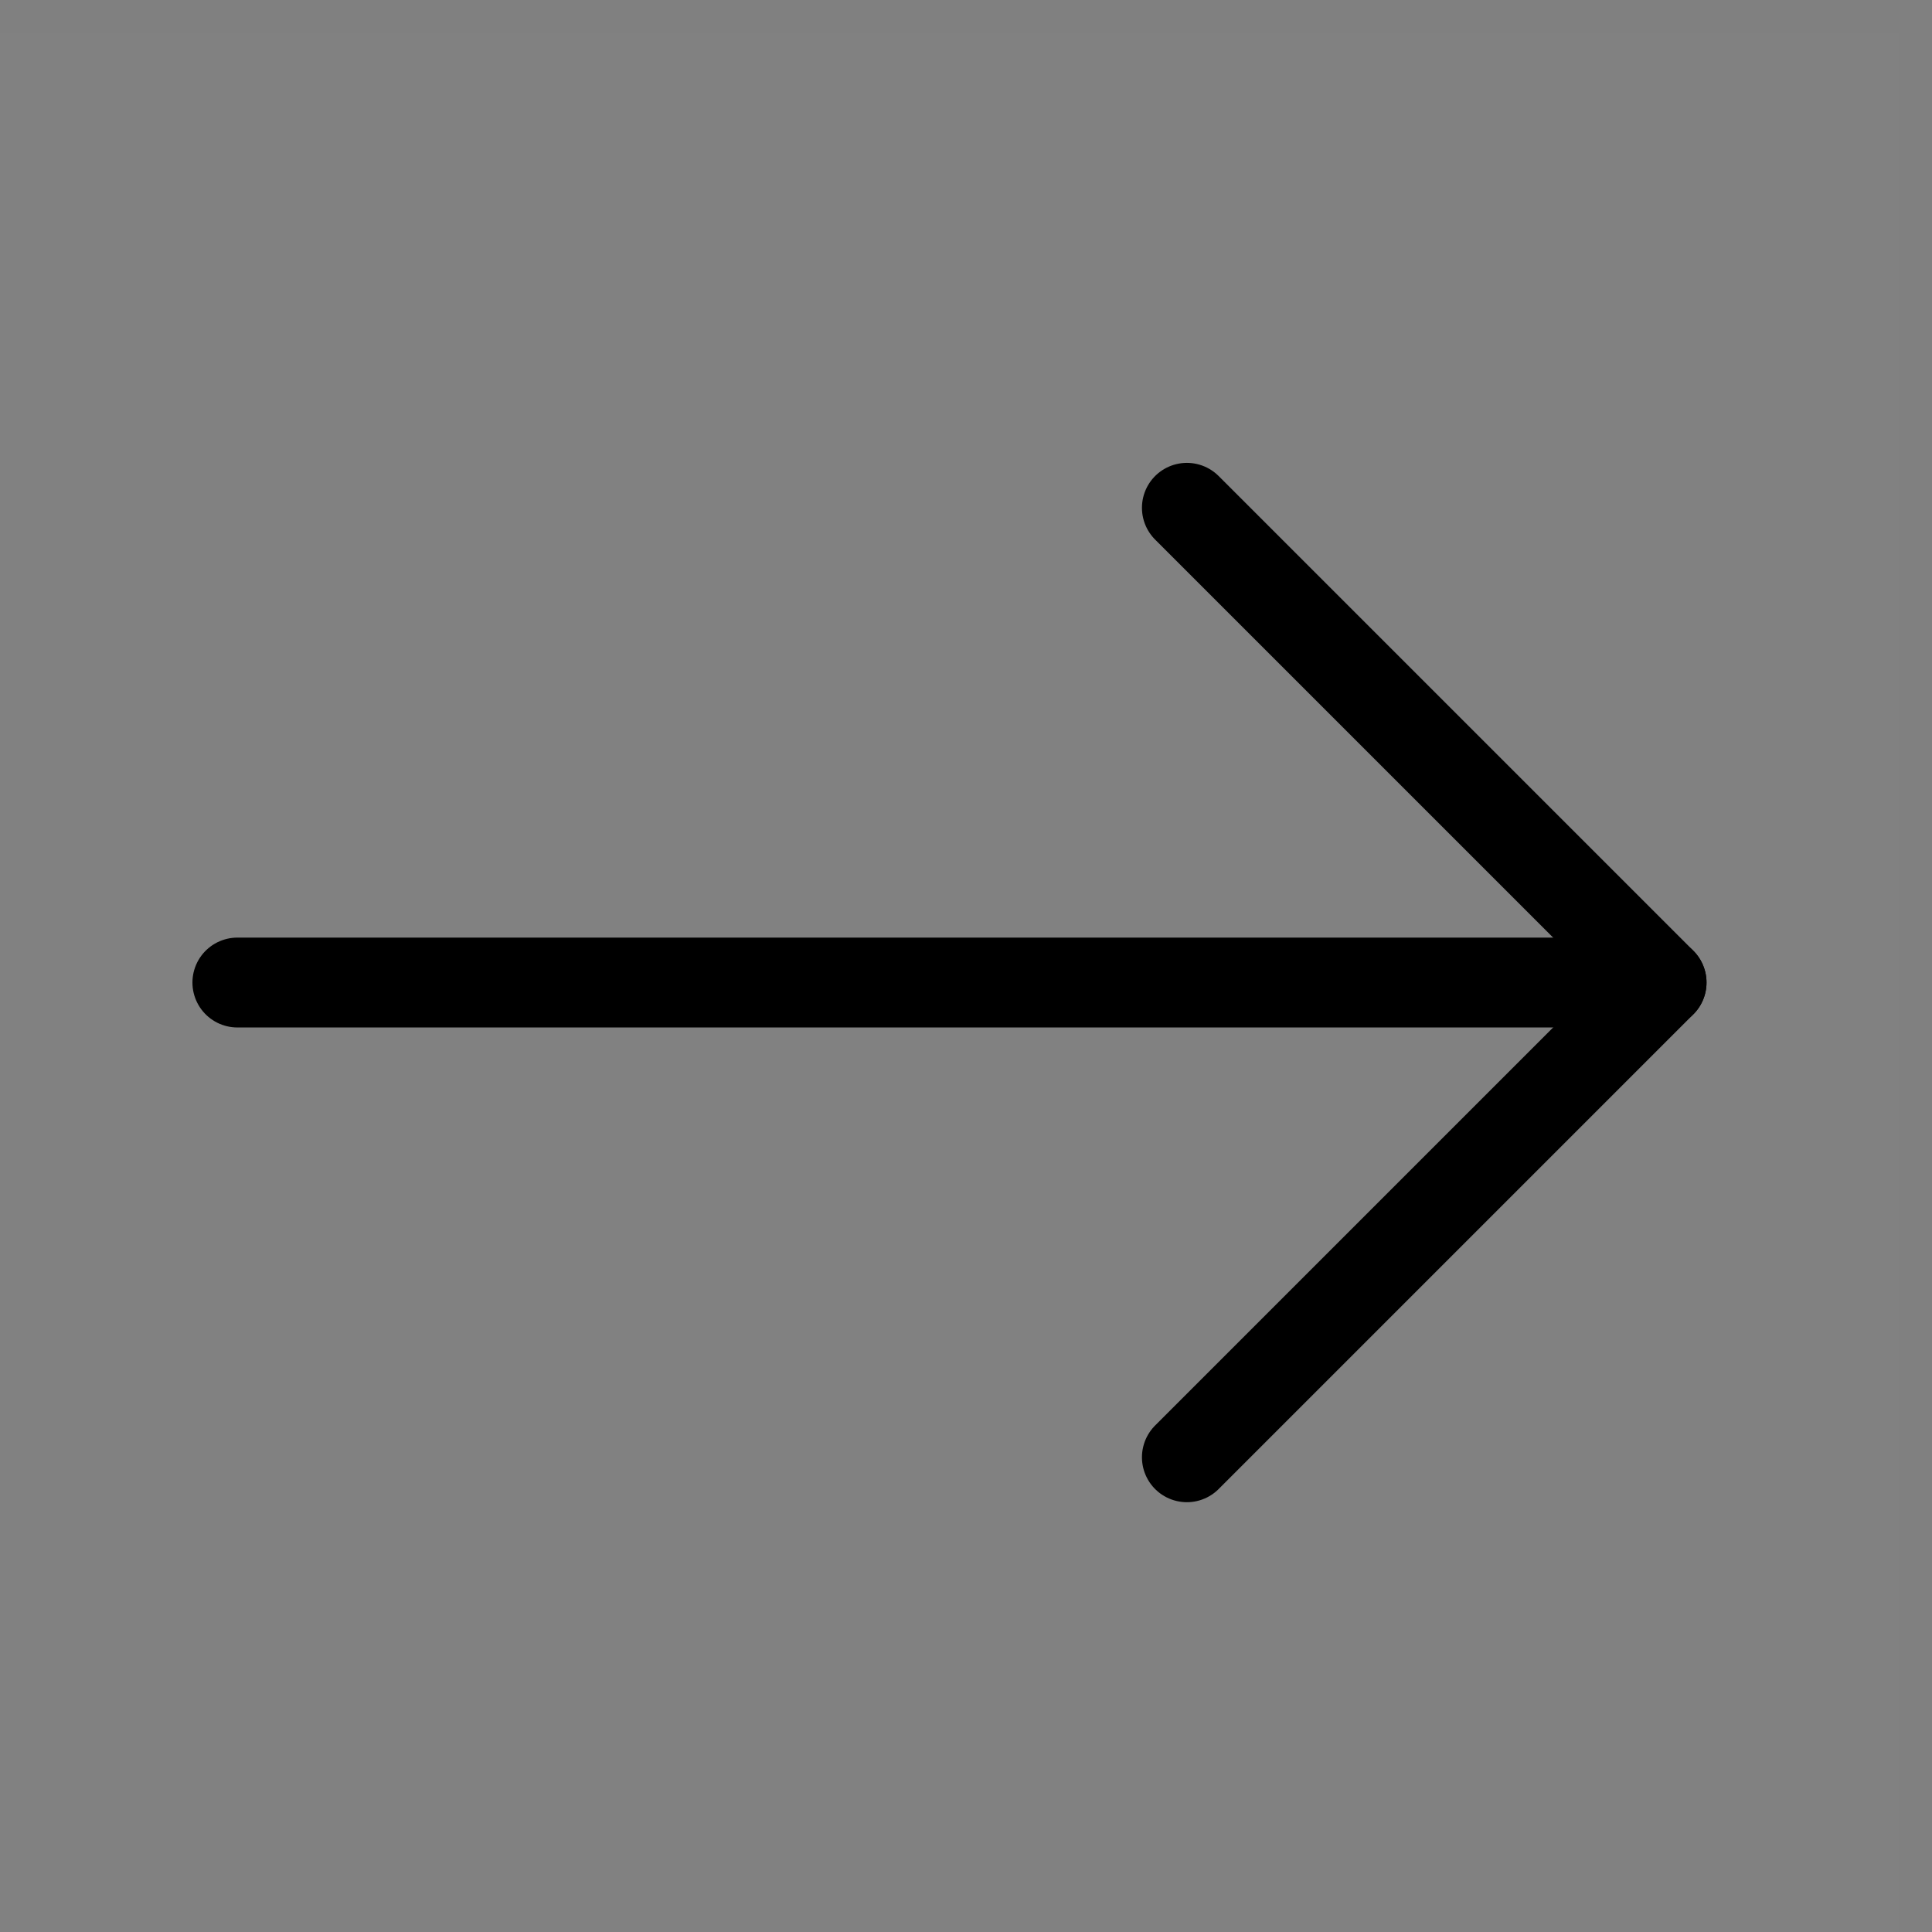
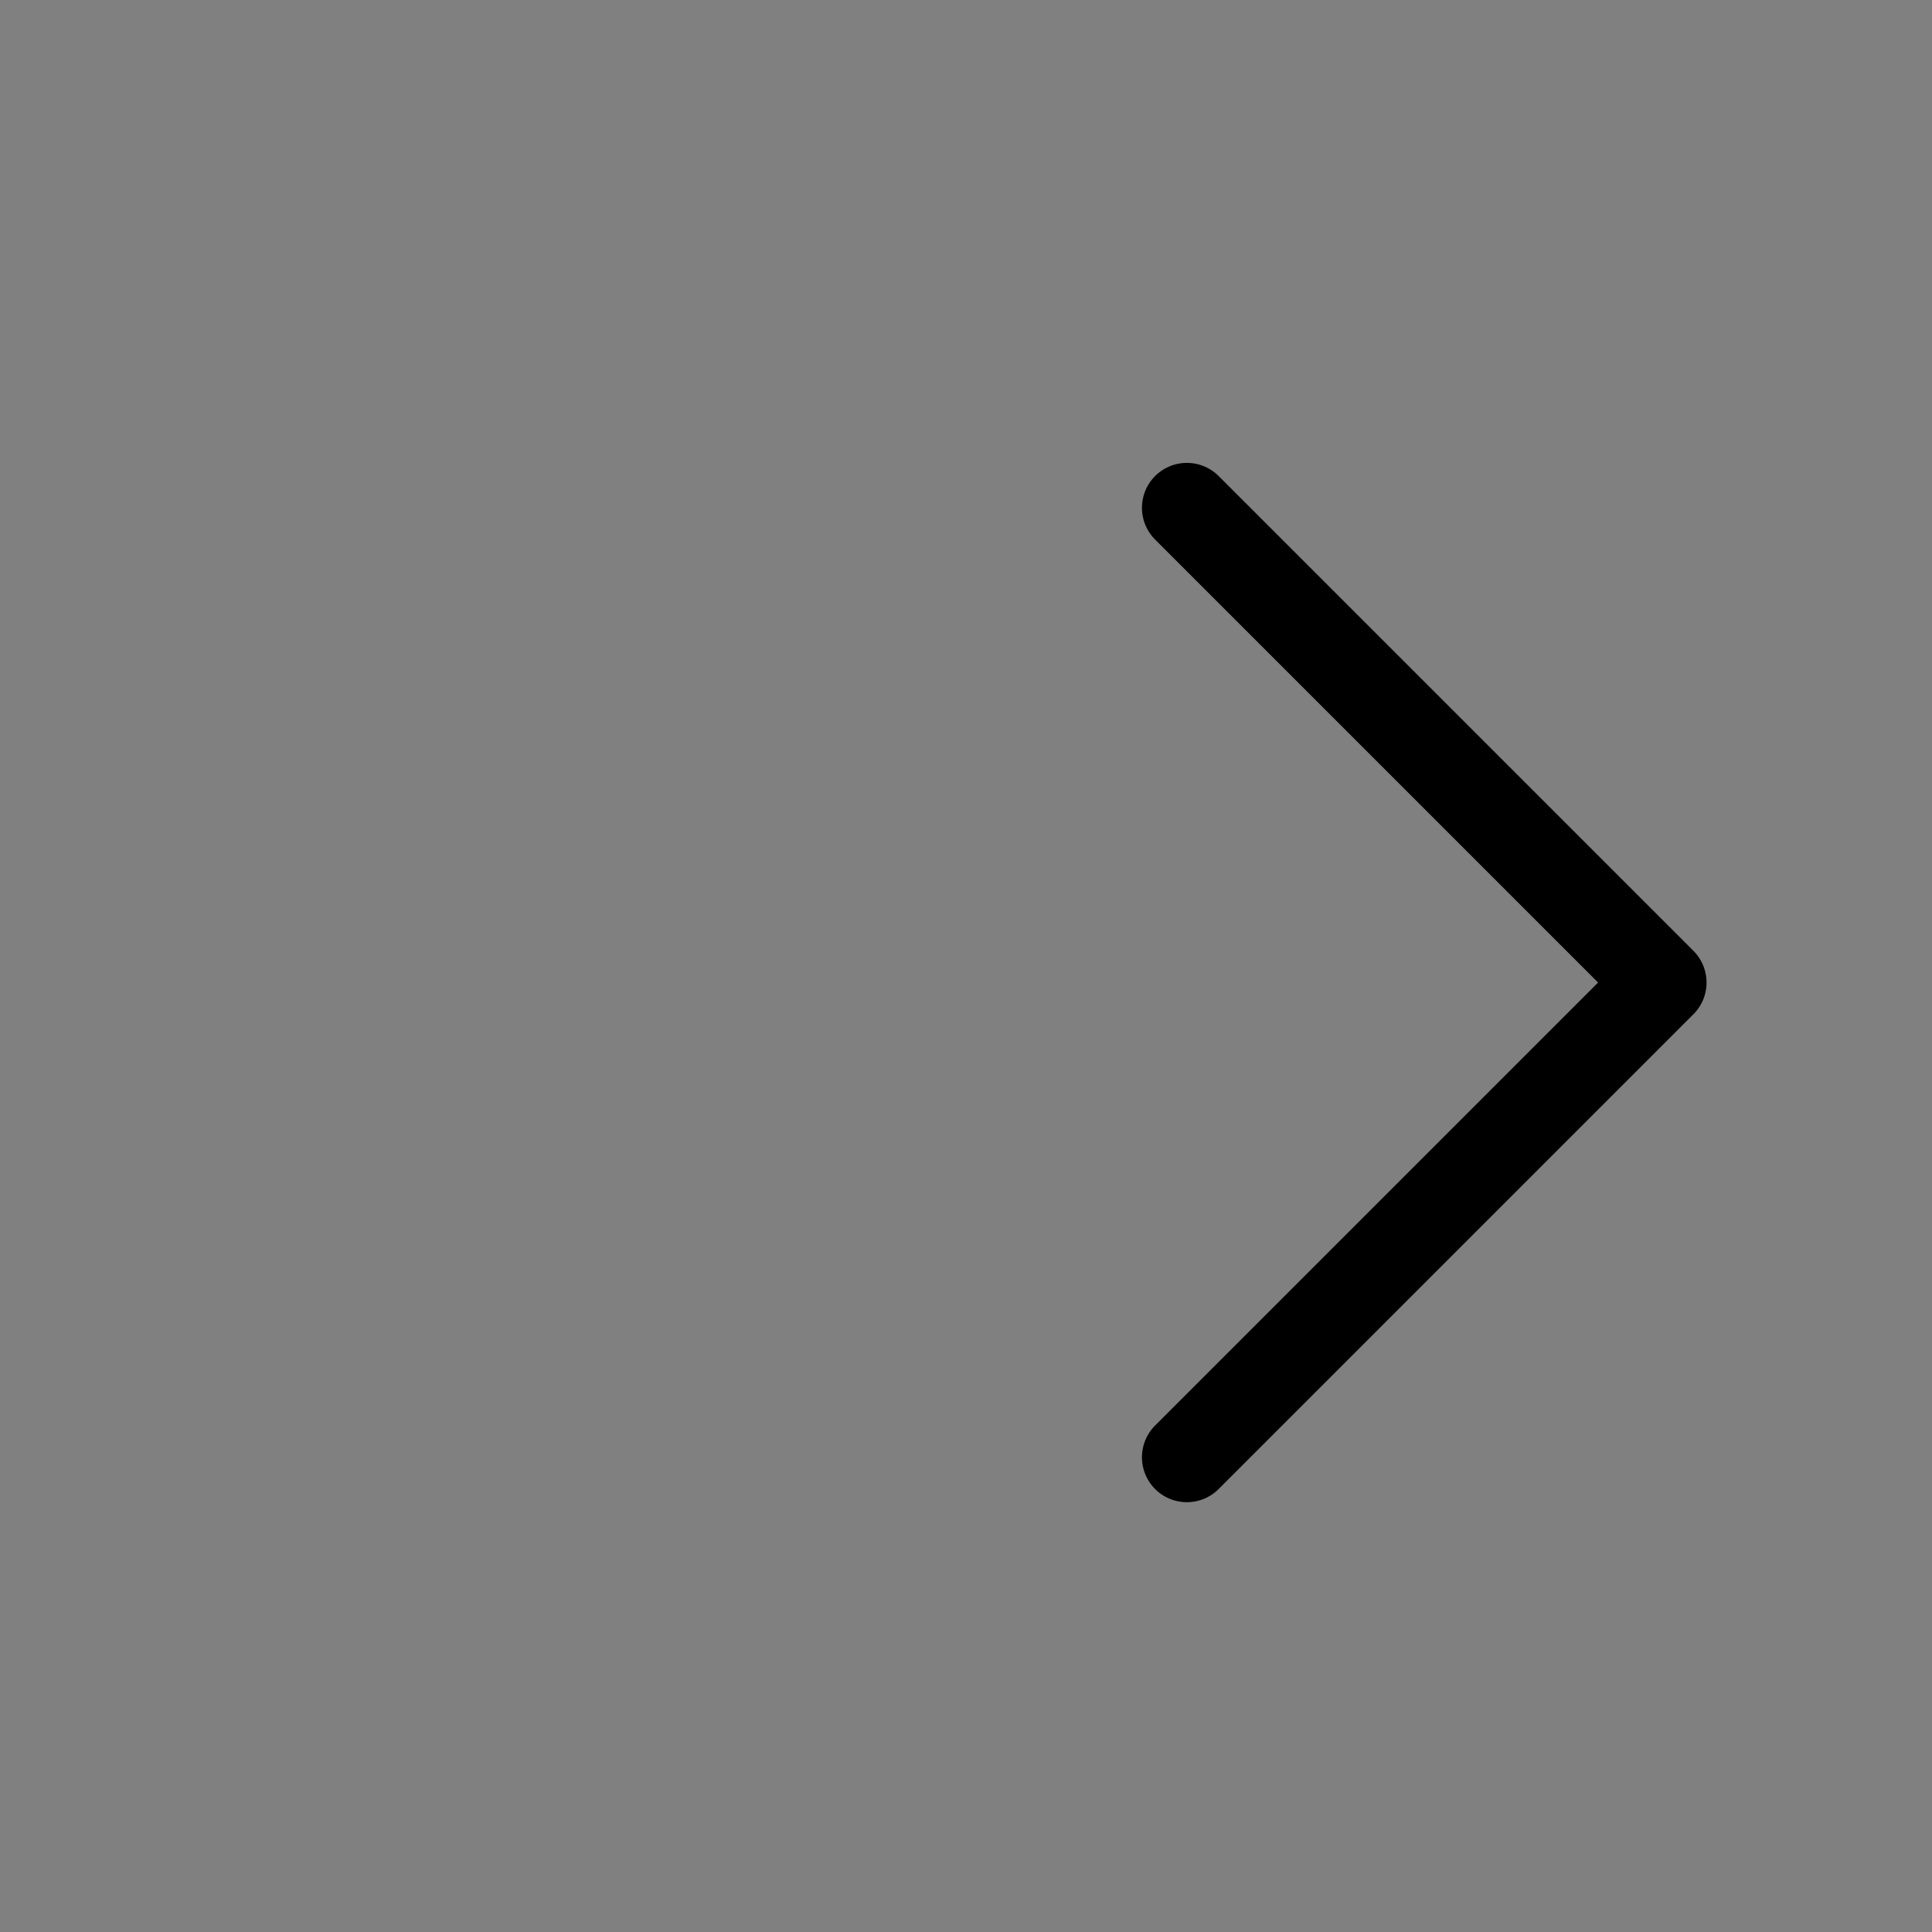
<svg xmlns="http://www.w3.org/2000/svg" width="43" height="43" viewBox="0 0 43 43" fill="none">
  <rect x="0" y="0" width="43" height="43" fill="#808080" stroke="none" />
  <g id="ð¦ icon &quot;arrow right&quot;">
-     <path id="Vector" d="M0 0.736H42.264V43H0V0.736Z" fill="white" fill-opacity="0.01" />
    <g id="Group">
-       <path id="Vector_2" d="M36.981 21.868H5.283" stroke="currentColor" stroke-width="2" stroke-linecap="round" stroke-linejoin="round" />
      <path id="Vector_3" d="M26.416 11.302L36.982 21.868L26.416 32.434" stroke="currentColor" stroke-width="2" stroke-linecap="round" stroke-linejoin="round" />
    </g>
  </g>
</svg>